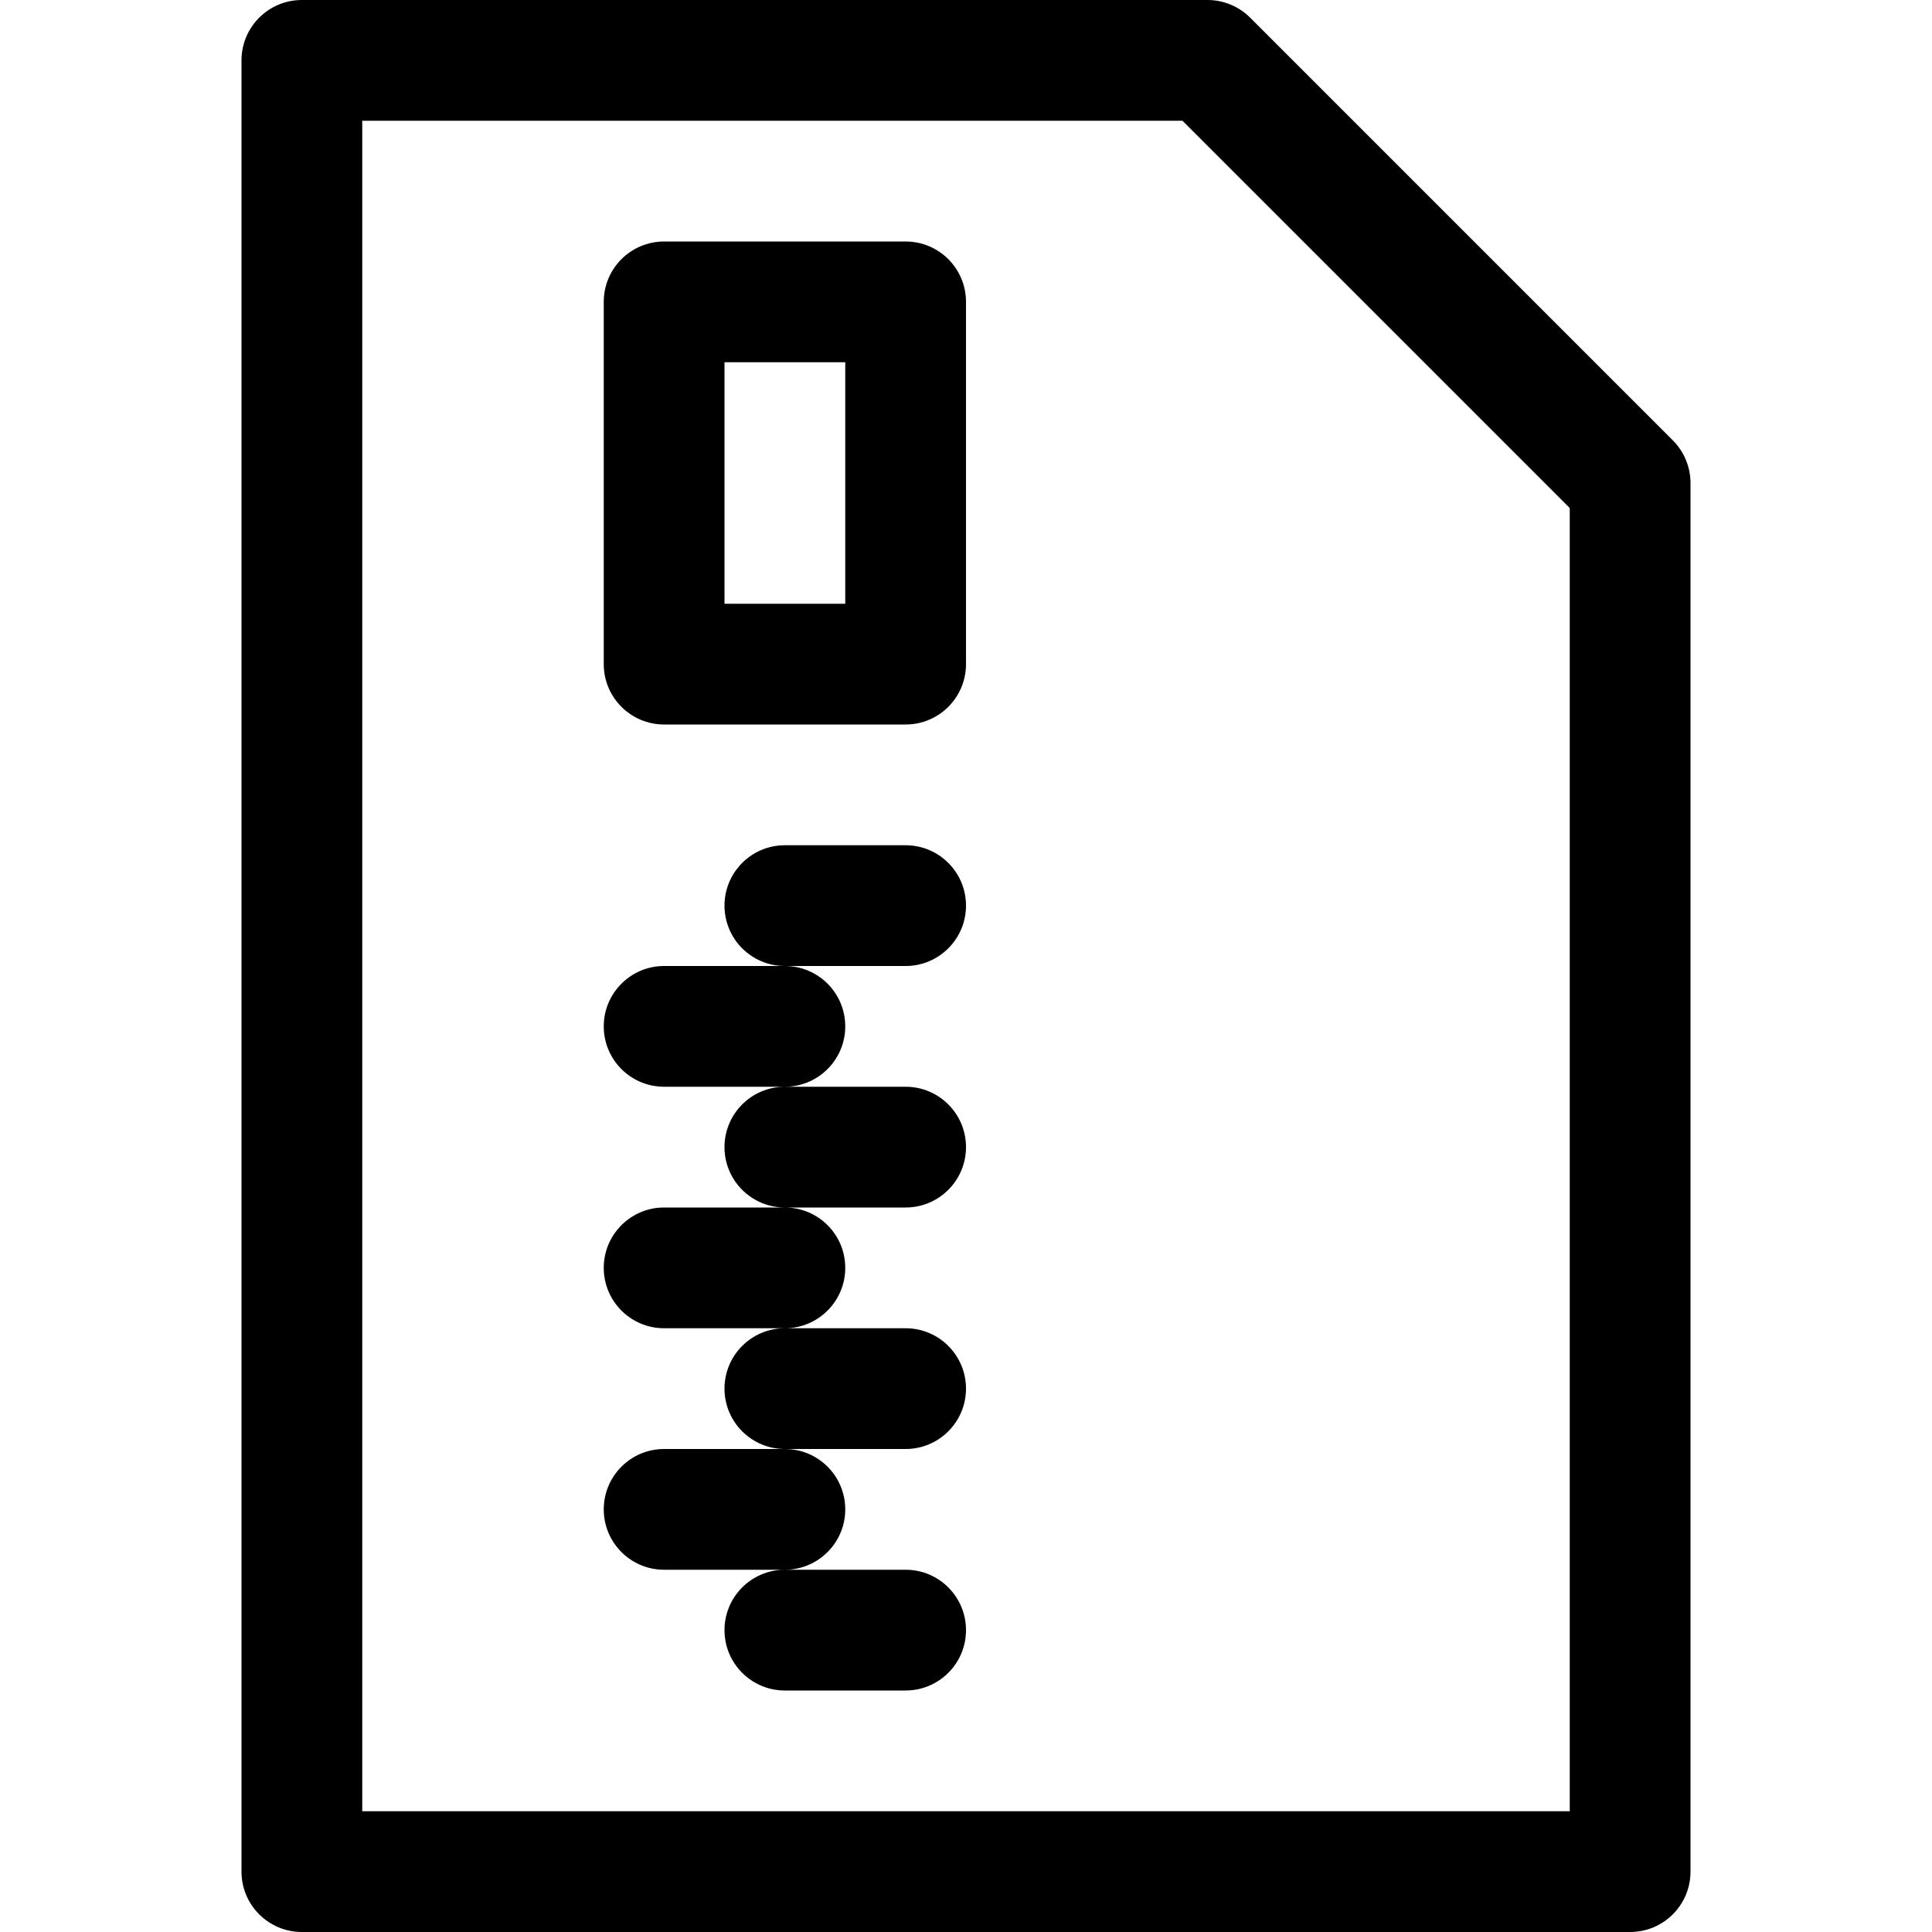
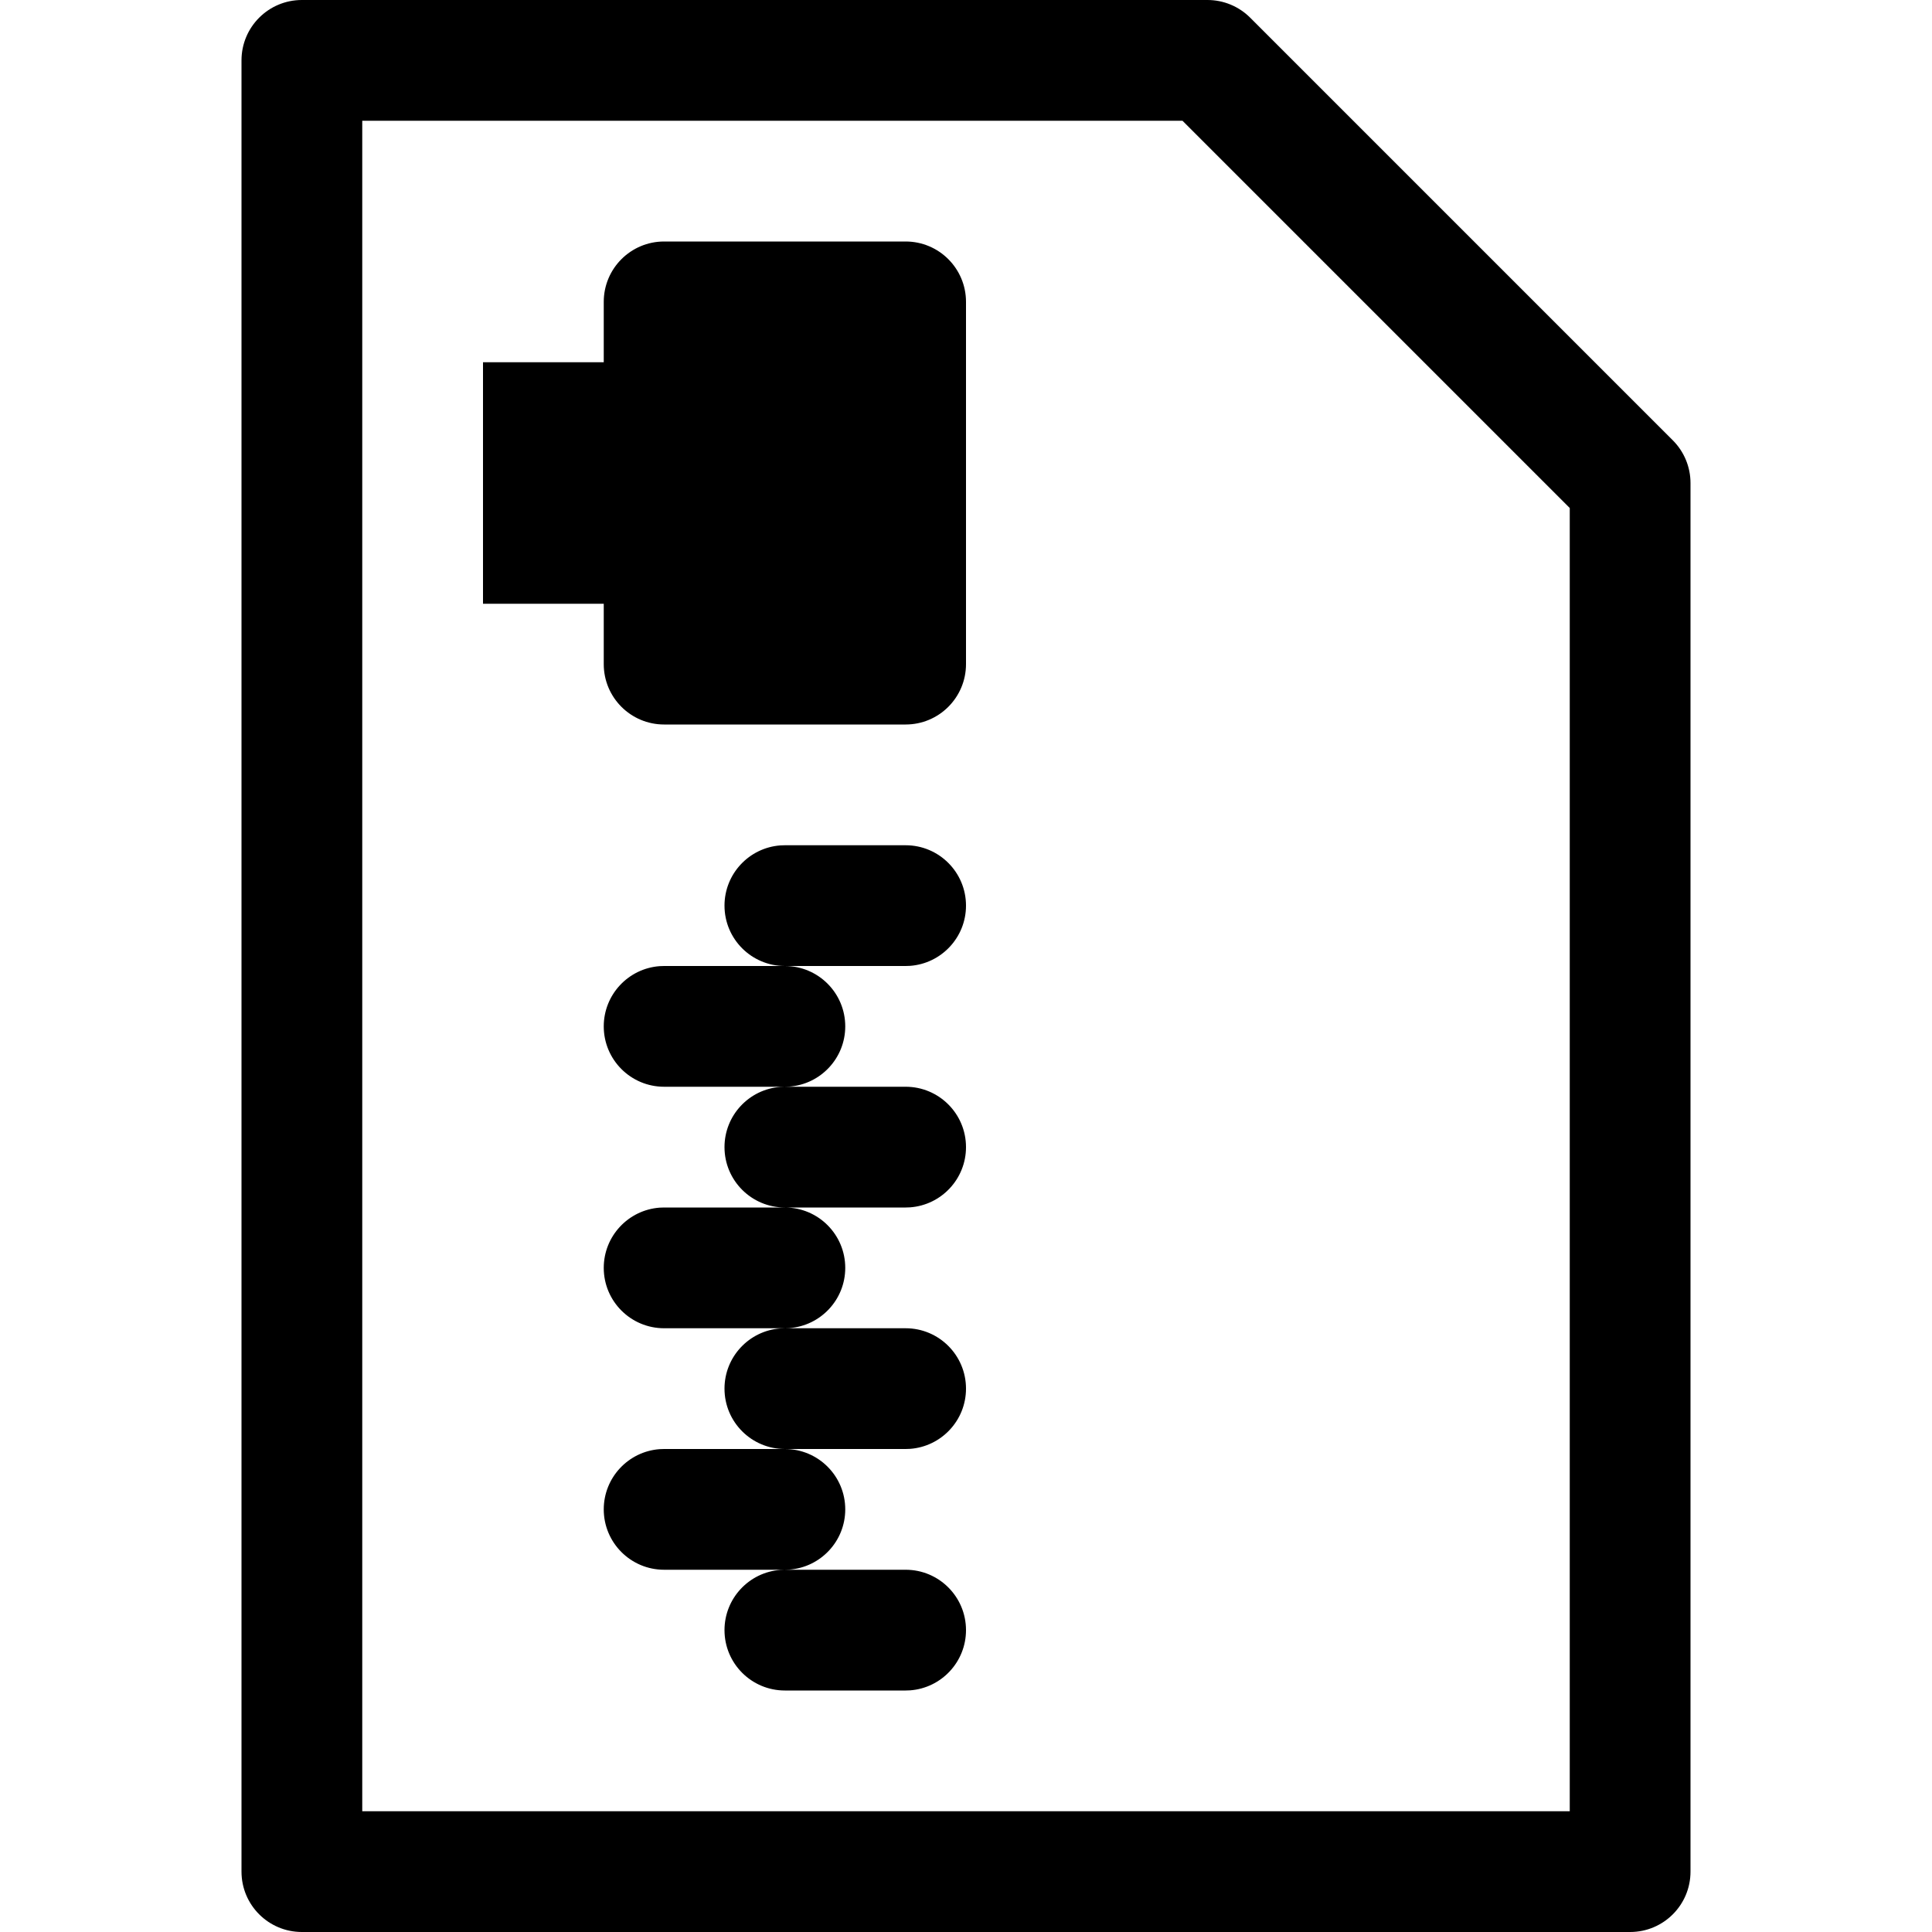
<svg xmlns="http://www.w3.org/2000/svg" width="64" height="64" viewBox="0 0 64 64">
-   <path fill-rule="evenodd" d="M40 0c.53 0 1.039.211 1.414.586l14 14C55.789 14.961 56 15.47 56 16v46c0 1.105-.895 2-2 2H10c-1.105 0-2-.895-2-2V2c0-1.105.895-2 2-2Zm-.829 4H12v56h40V16.829L39.171 4ZM30 52c1.105 0 2 .895 2 2 0 1.054-.816 1.918-1.851 1.995L30 56h-4c-1.105 0-2-.895-2-2 0-1.054.816-1.918 1.851-1.995L26 52h4Zm-4-4c1.105 0 2 .895 2 2 0 1.054-.816 1.918-1.851 1.995L26 52h-4c-1.105 0-2-.895-2-2 0-1.054.816-1.918 1.851-1.995L22 48h4Zm4-4c1.105 0 2 .895 2 2 0 1.054-.816 1.918-1.851 1.995L30 48h-4c-1.105 0-2-.895-2-2 0-1.054.816-1.918 1.851-1.995L26 44h4Zm-4-4c1.105 0 2 .895 2 2 0 1.054-.816 1.918-1.851 1.995L26 44h-4c-1.105 0-2-.895-2-2 0-1.054.816-1.918 1.851-1.995L22 40h4Zm4-4c1.105 0 2 .895 2 2 0 1.054-.816 1.918-1.851 1.995L30 40h-4c-1.105 0-2-.895-2-2 0-1.054.816-1.918 1.851-1.995L26 36h4Zm-4-4c1.105 0 2 .895 2 2 0 1.054-.816 1.918-1.851 1.995L26 36h-4c-1.105 0-2-.895-2-2 0-1.054.816-1.918 1.851-1.995L22 32h4Zm4-4c1.105 0 2 .895 2 2 0 1.054-.816 1.918-1.851 1.995L30 32h-4c-1.105 0-2-.895-2-2 0-1.054.816-1.918 1.851-1.995L26 28h4Zm0-20c1.105 0 2 .895 2 2v12c0 1.105-.895 2-2 2h-8c-1.105 0-2-.895-2-2V10c0-1.105.895-2 2-2Zm-2 4h-4v8h4v-8Z" />
+   <path fill-rule="evenodd" d="M40 0c.53 0 1.039.211 1.414.586l14 14C55.789 14.961 56 15.47 56 16v46c0 1.105-.895 2-2 2H10c-1.105 0-2-.895-2-2V2c0-1.105.895-2 2-2Zm-.829 4H12v56h40V16.829L39.171 4ZM30 52c1.105 0 2 .895 2 2 0 1.054-.816 1.918-1.851 1.995L30 56h-4c-1.105 0-2-.895-2-2 0-1.054.816-1.918 1.851-1.995L26 52h4Zm-4-4c1.105 0 2 .895 2 2 0 1.054-.816 1.918-1.851 1.995L26 52h-4c-1.105 0-2-.895-2-2 0-1.054.816-1.918 1.851-1.995L22 48h4Zm4-4c1.105 0 2 .895 2 2 0 1.054-.816 1.918-1.851 1.995L30 48h-4c-1.105 0-2-.895-2-2 0-1.054.816-1.918 1.851-1.995L26 44h4Zm-4-4c1.105 0 2 .895 2 2 0 1.054-.816 1.918-1.851 1.995L26 44h-4c-1.105 0-2-.895-2-2 0-1.054.816-1.918 1.851-1.995L22 40h4Zm4-4c1.105 0 2 .895 2 2 0 1.054-.816 1.918-1.851 1.995L30 40h-4c-1.105 0-2-.895-2-2 0-1.054.816-1.918 1.851-1.995L26 36h4Zm-4-4c1.105 0 2 .895 2 2 0 1.054-.816 1.918-1.851 1.995L26 36h-4c-1.105 0-2-.895-2-2 0-1.054.816-1.918 1.851-1.995L22 32h4Zm4-4c1.105 0 2 .895 2 2 0 1.054-.816 1.918-1.851 1.995L30 32h-4c-1.105 0-2-.895-2-2 0-1.054.816-1.918 1.851-1.995L26 28h4Zm0-20c1.105 0 2 .895 2 2v12c0 1.105-.895 2-2 2h-8c-1.105 0-2-.895-2-2V10c0-1.105.895-2 2-2m-2 4h-4v8h4v-8Z" />
</svg>